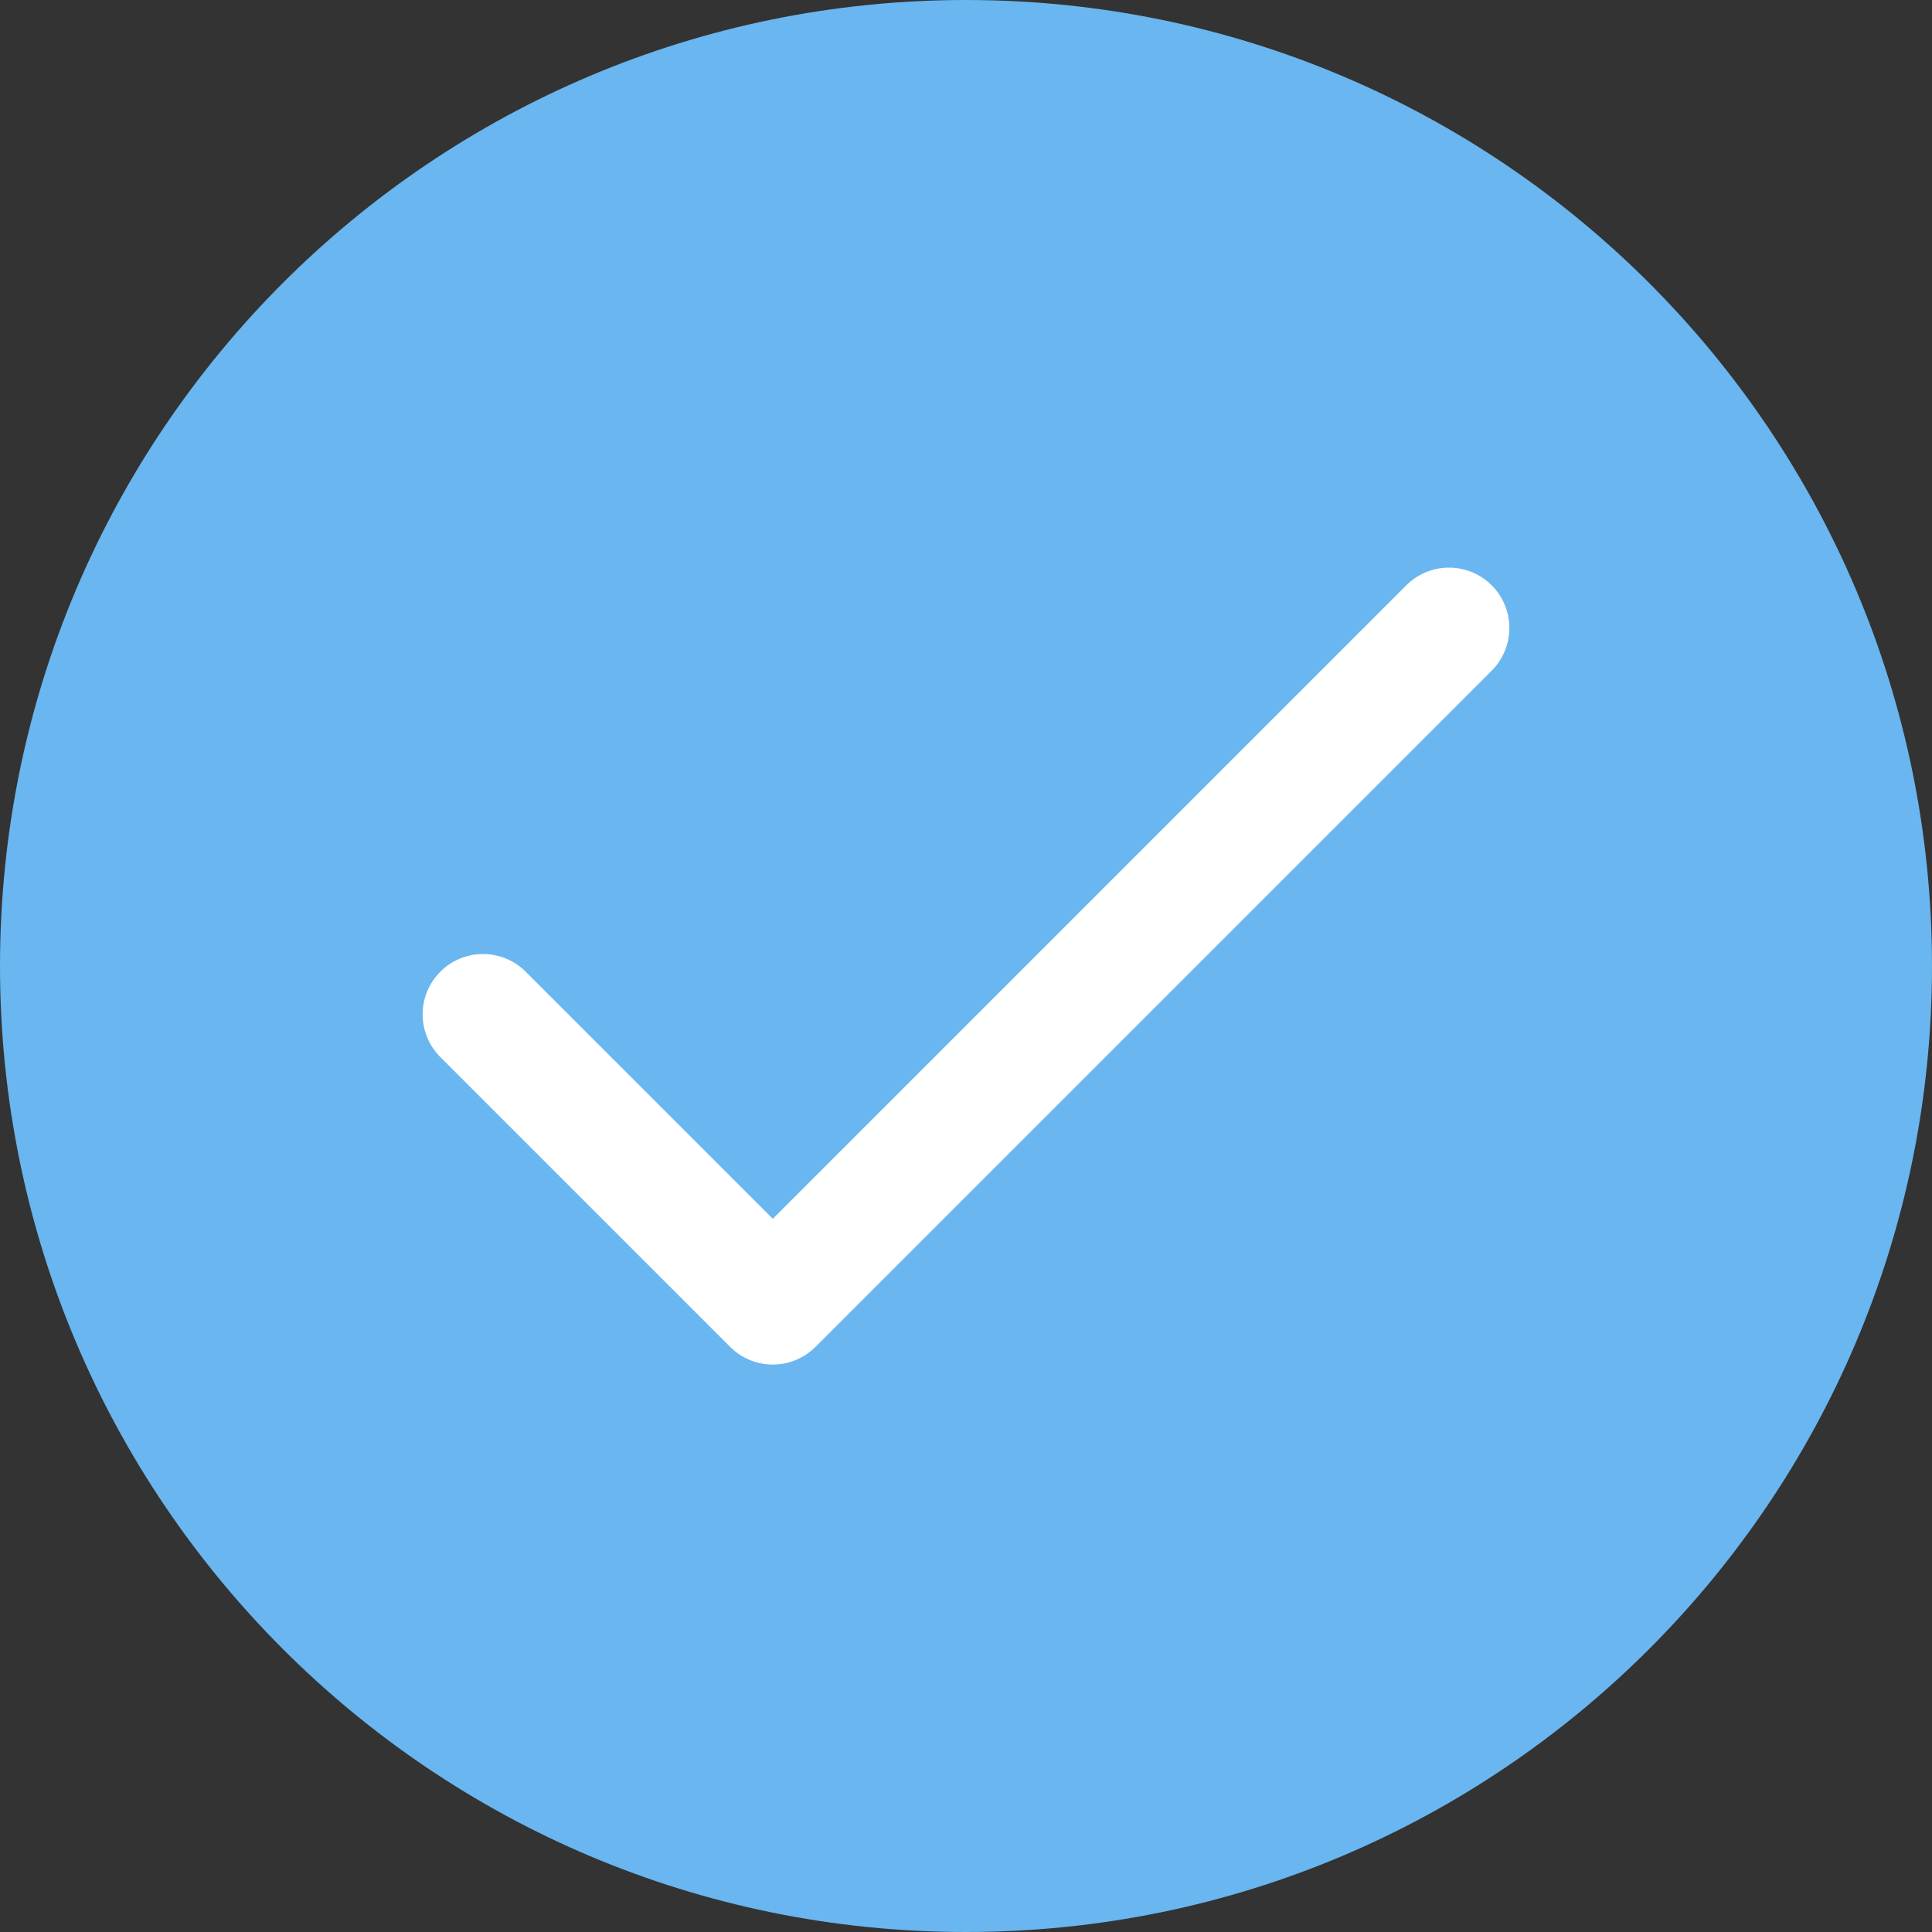
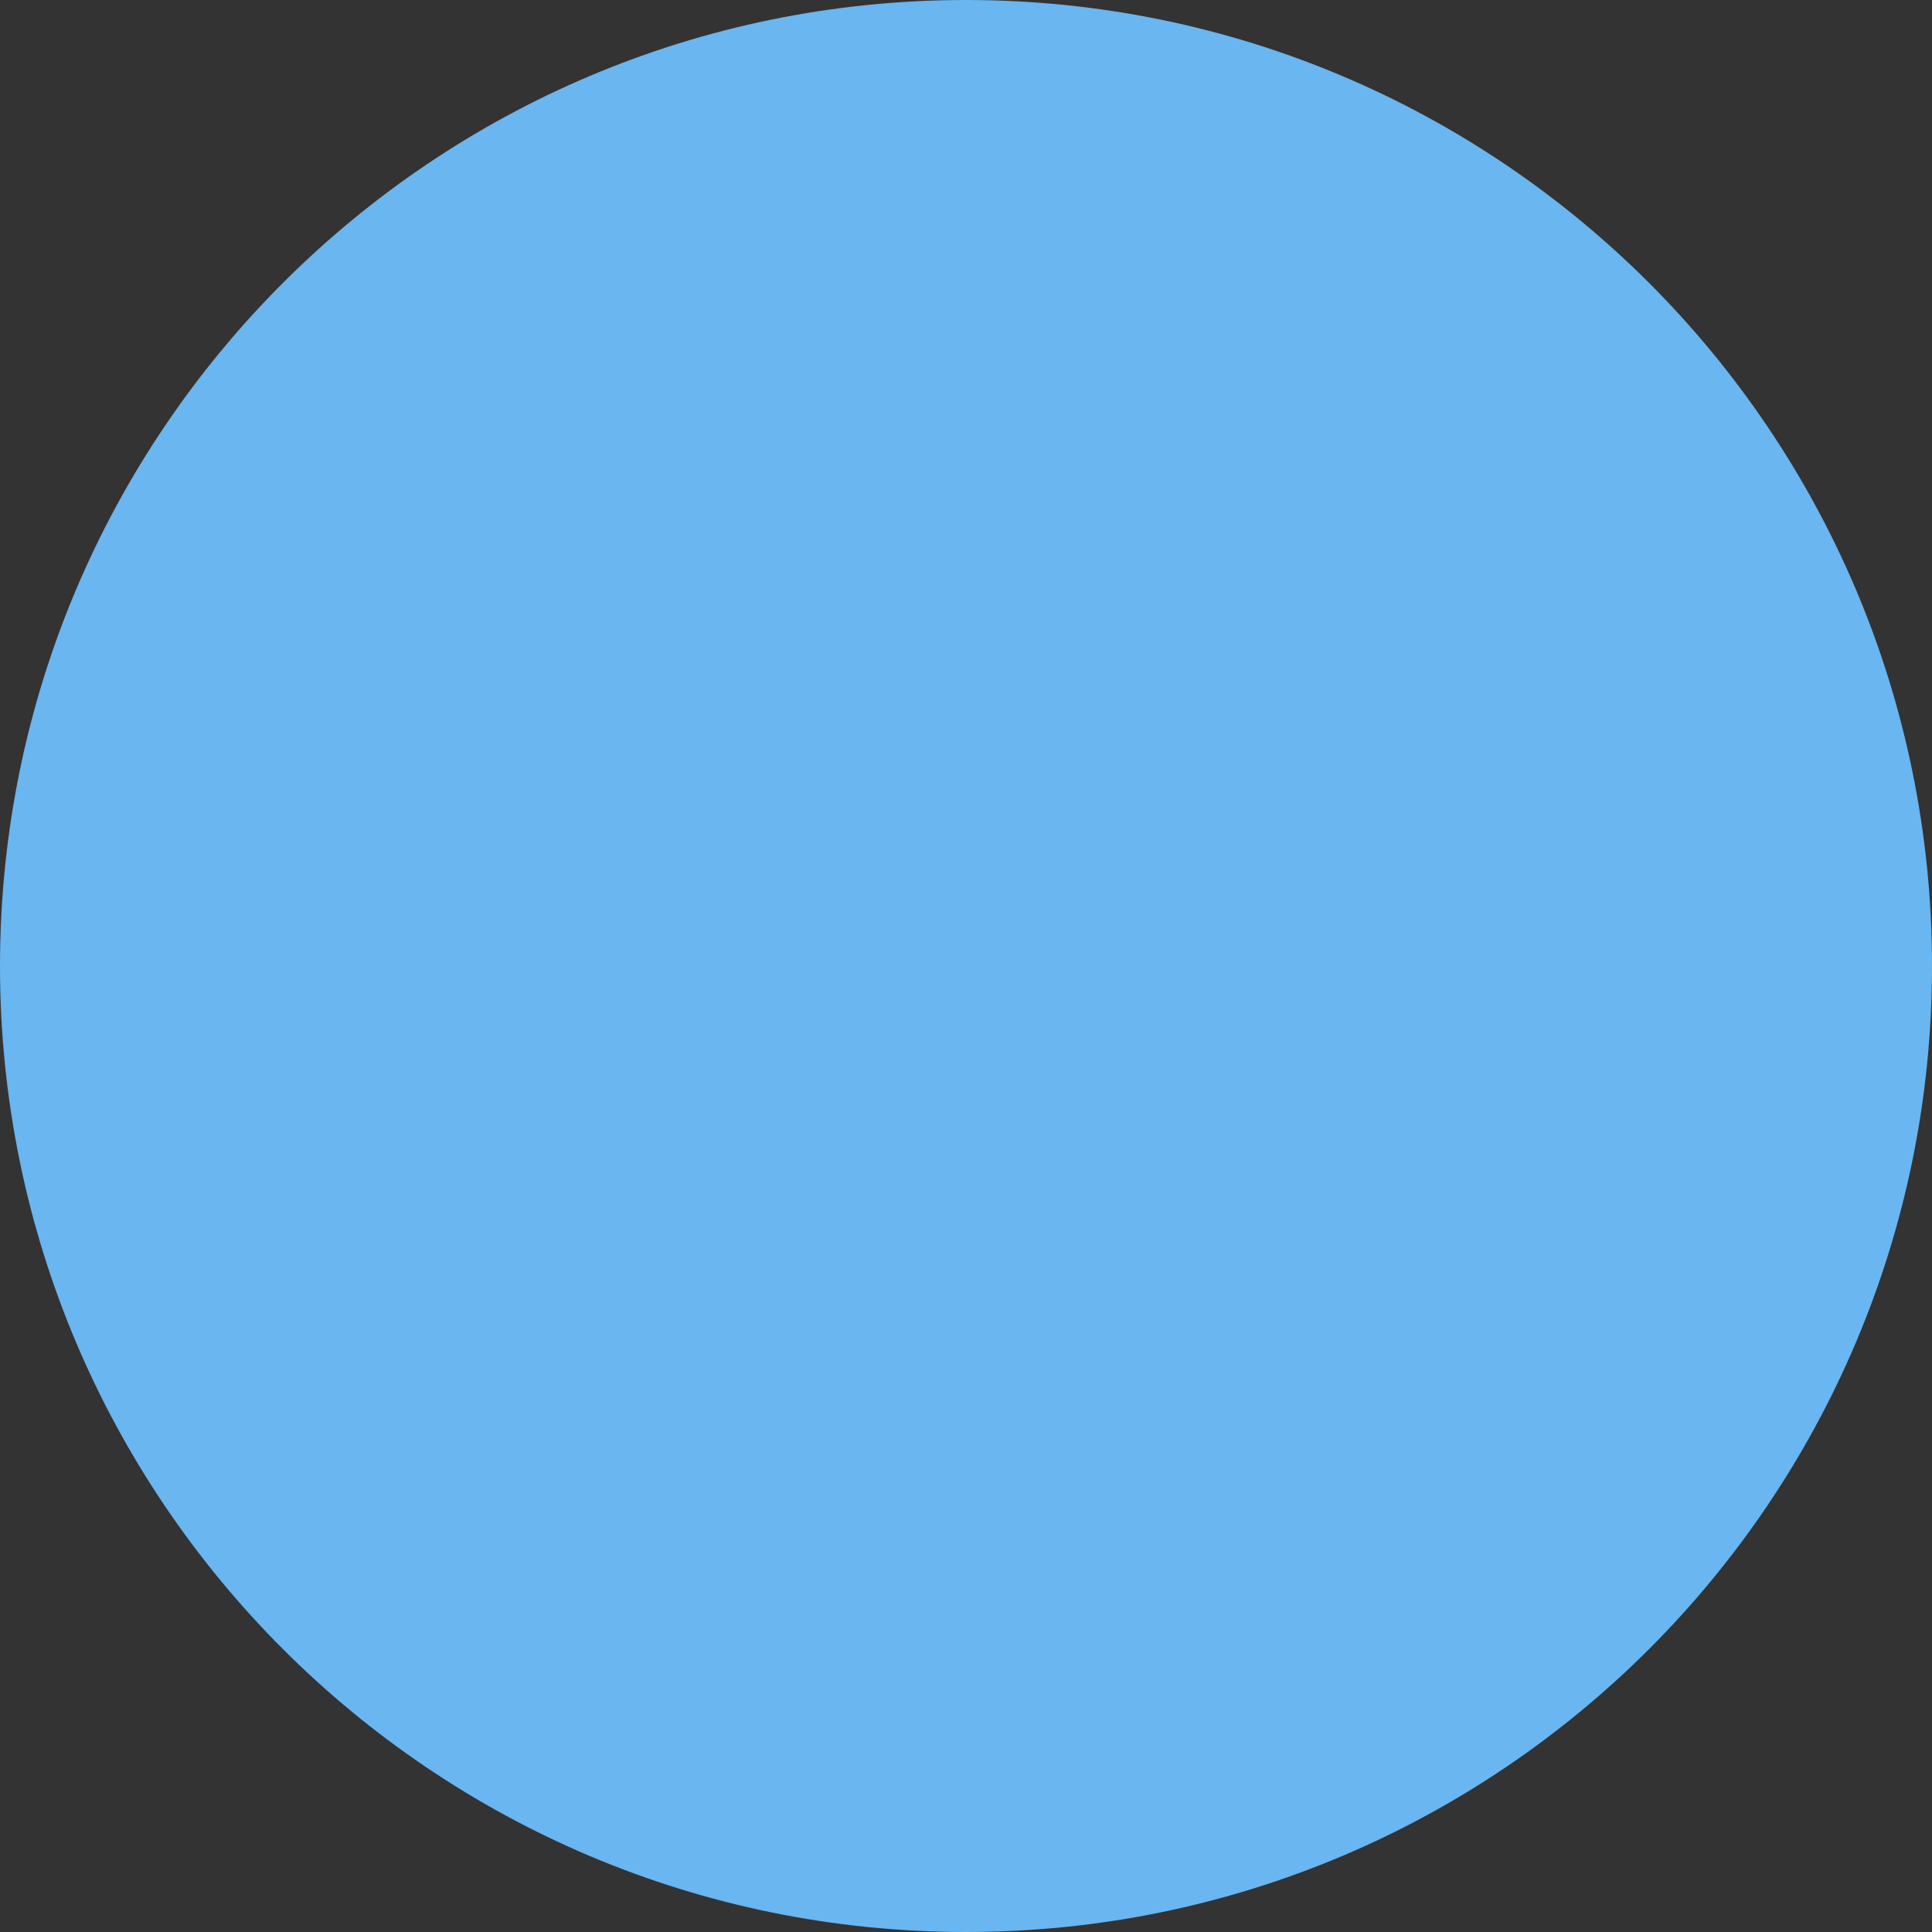
<svg xmlns="http://www.w3.org/2000/svg" width="24" height="24" viewBox="0 0 24 24" fill="none">
  <rect x="0" y="0" width="24" height="24" fill="#333333" stroke="none" />
  <path d="M12 24C18.628 24 24 18.628 24 12C24 5.372 18.628 0 12 0C5.372 0 0 5.372 0 12C0 18.628 5.372 24 12 24Z" fill="#69B6F0" />
-   <path d="M6 12.601L9.6 16.201L18 7.801" stroke="white" stroke-width="1.5" stroke-linecap="round" stroke-linejoin="round" />
</svg>